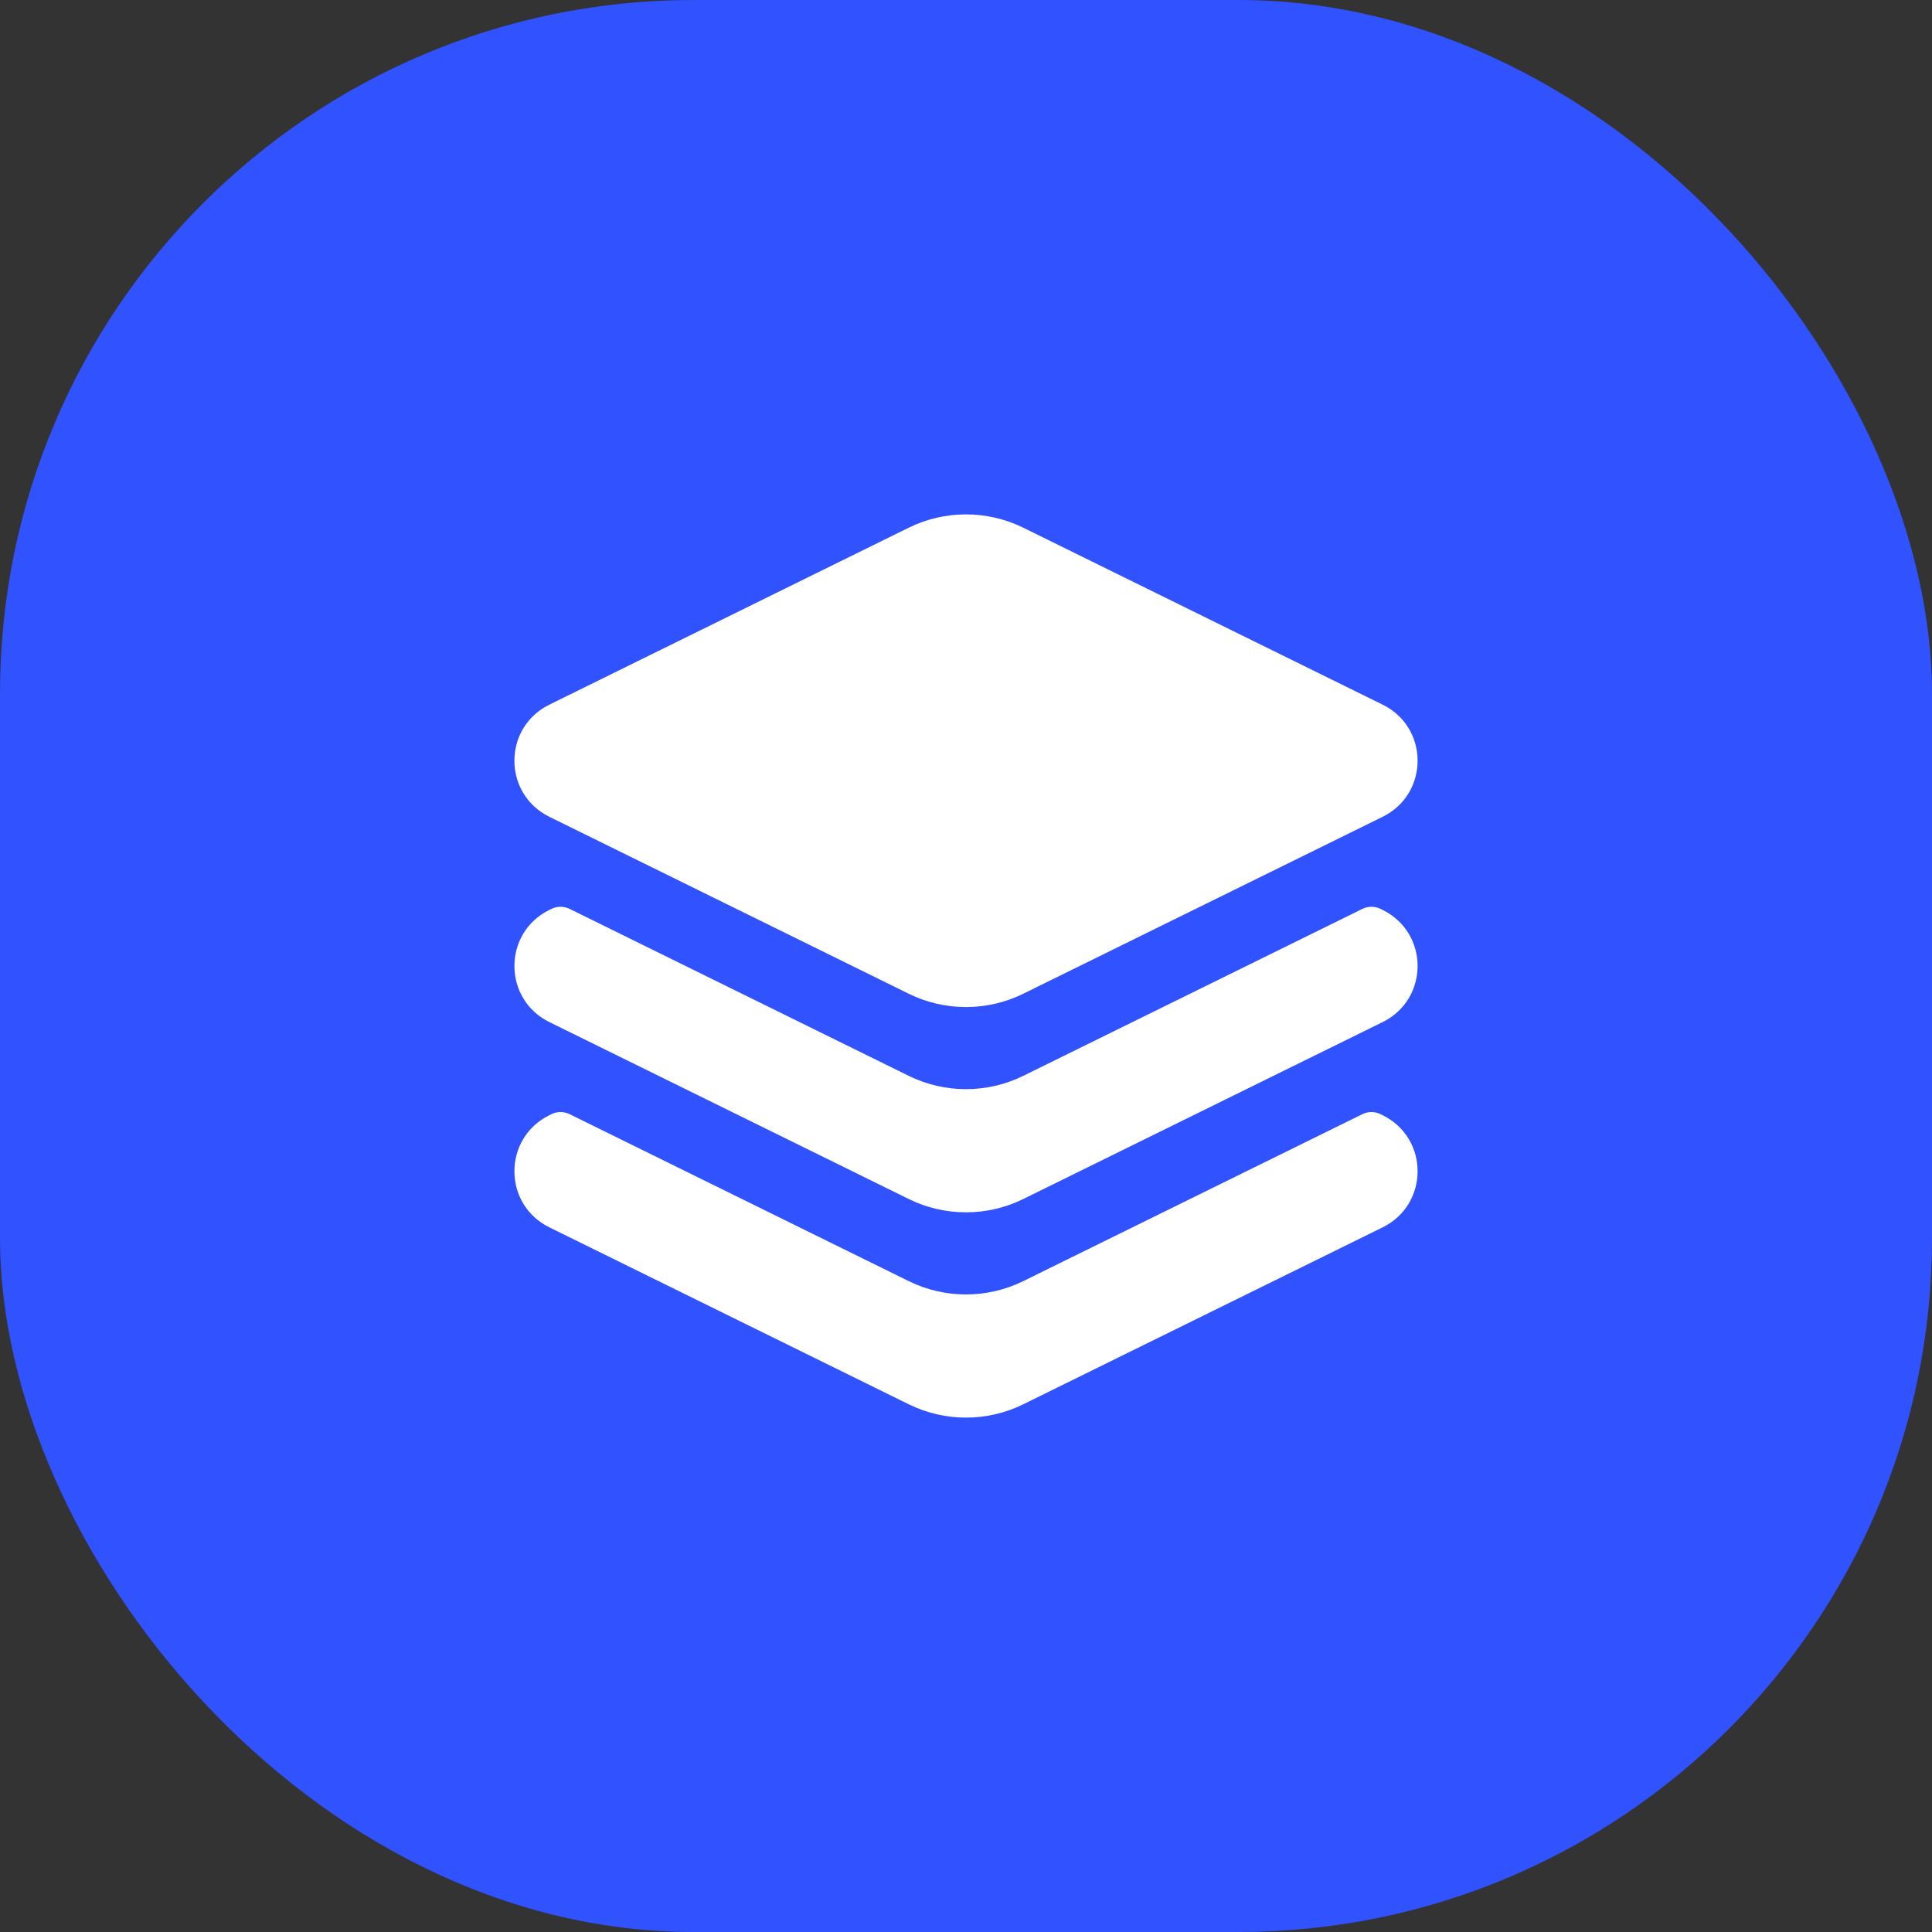
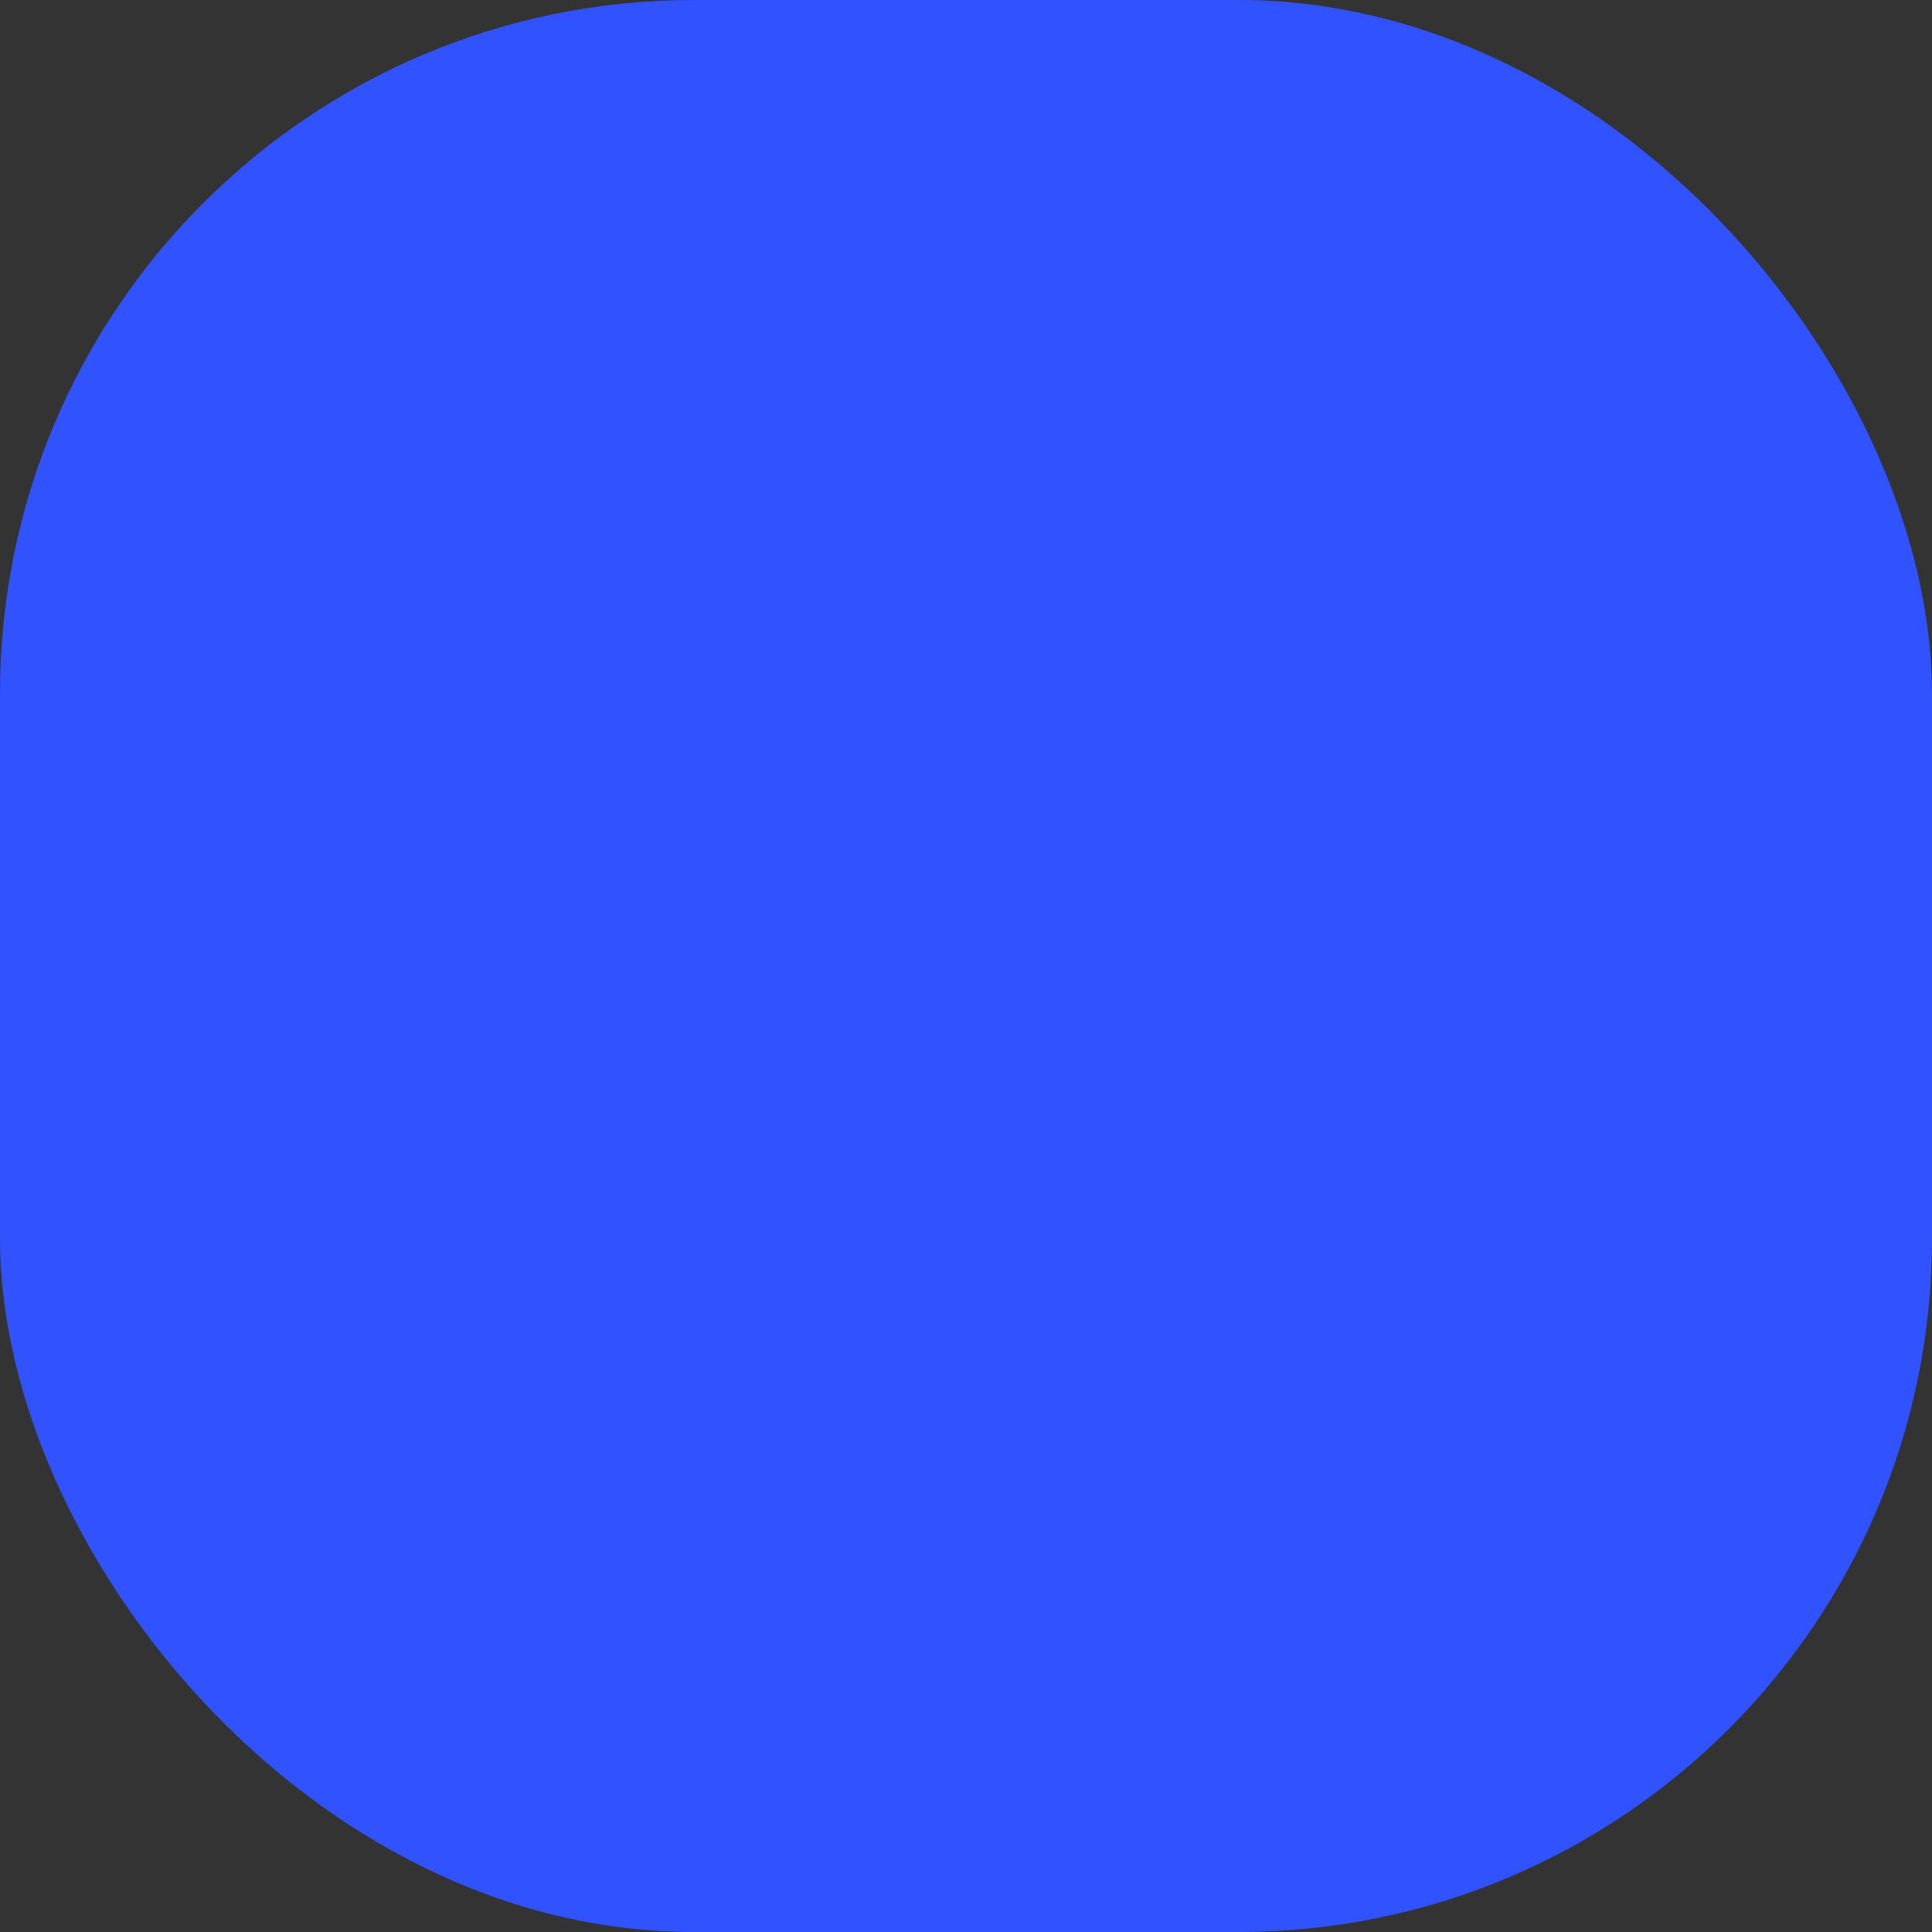
<svg xmlns="http://www.w3.org/2000/svg" width="80" height="80" viewBox="0 0 80 80" fill="none">
  <rect x="0" y="0" width="80" height="80" fill="#333333" stroke="none" />
  <rect width="80" height="80" rx="28.718" fill="#3052FF" />
-   <path fill-rule="evenodd" clip-rule="evenodd" d="M42.372 21.851C40.878 21.116 39.122 21.116 37.628 21.851L22.75 29.177C20.817 30.128 20.817 32.871 22.75 33.823L37.628 41.148C39.122 41.884 40.878 41.884 42.372 41.148L57.25 33.823C59.183 32.871 59.183 30.128 57.25 29.177L42.372 21.851ZM22.835 37.635C23.072 37.518 23.349 37.518 23.586 37.635L37.628 44.548C39.122 45.284 40.878 45.284 42.372 44.548L56.414 37.635C56.65 37.518 56.928 37.518 57.165 37.635L57.25 37.677C59.183 38.628 59.183 41.371 57.25 42.323L42.372 49.648C40.878 50.384 39.122 50.384 37.628 49.648L22.75 42.323C20.817 41.371 20.817 38.628 22.75 37.677L22.835 37.635ZM23.586 46.135C23.349 46.018 23.072 46.018 22.835 46.135L22.75 46.177C20.817 47.129 20.817 49.871 22.75 50.823L37.628 58.148C39.122 58.884 40.878 58.884 42.372 58.148L57.25 50.823C59.183 49.871 59.183 47.129 57.25 46.177L57.165 46.135C56.928 46.018 56.65 46.018 56.414 46.135L42.372 53.048C40.878 53.784 39.122 53.784 37.628 53.048L23.586 46.135Z" fill="white" />
</svg>